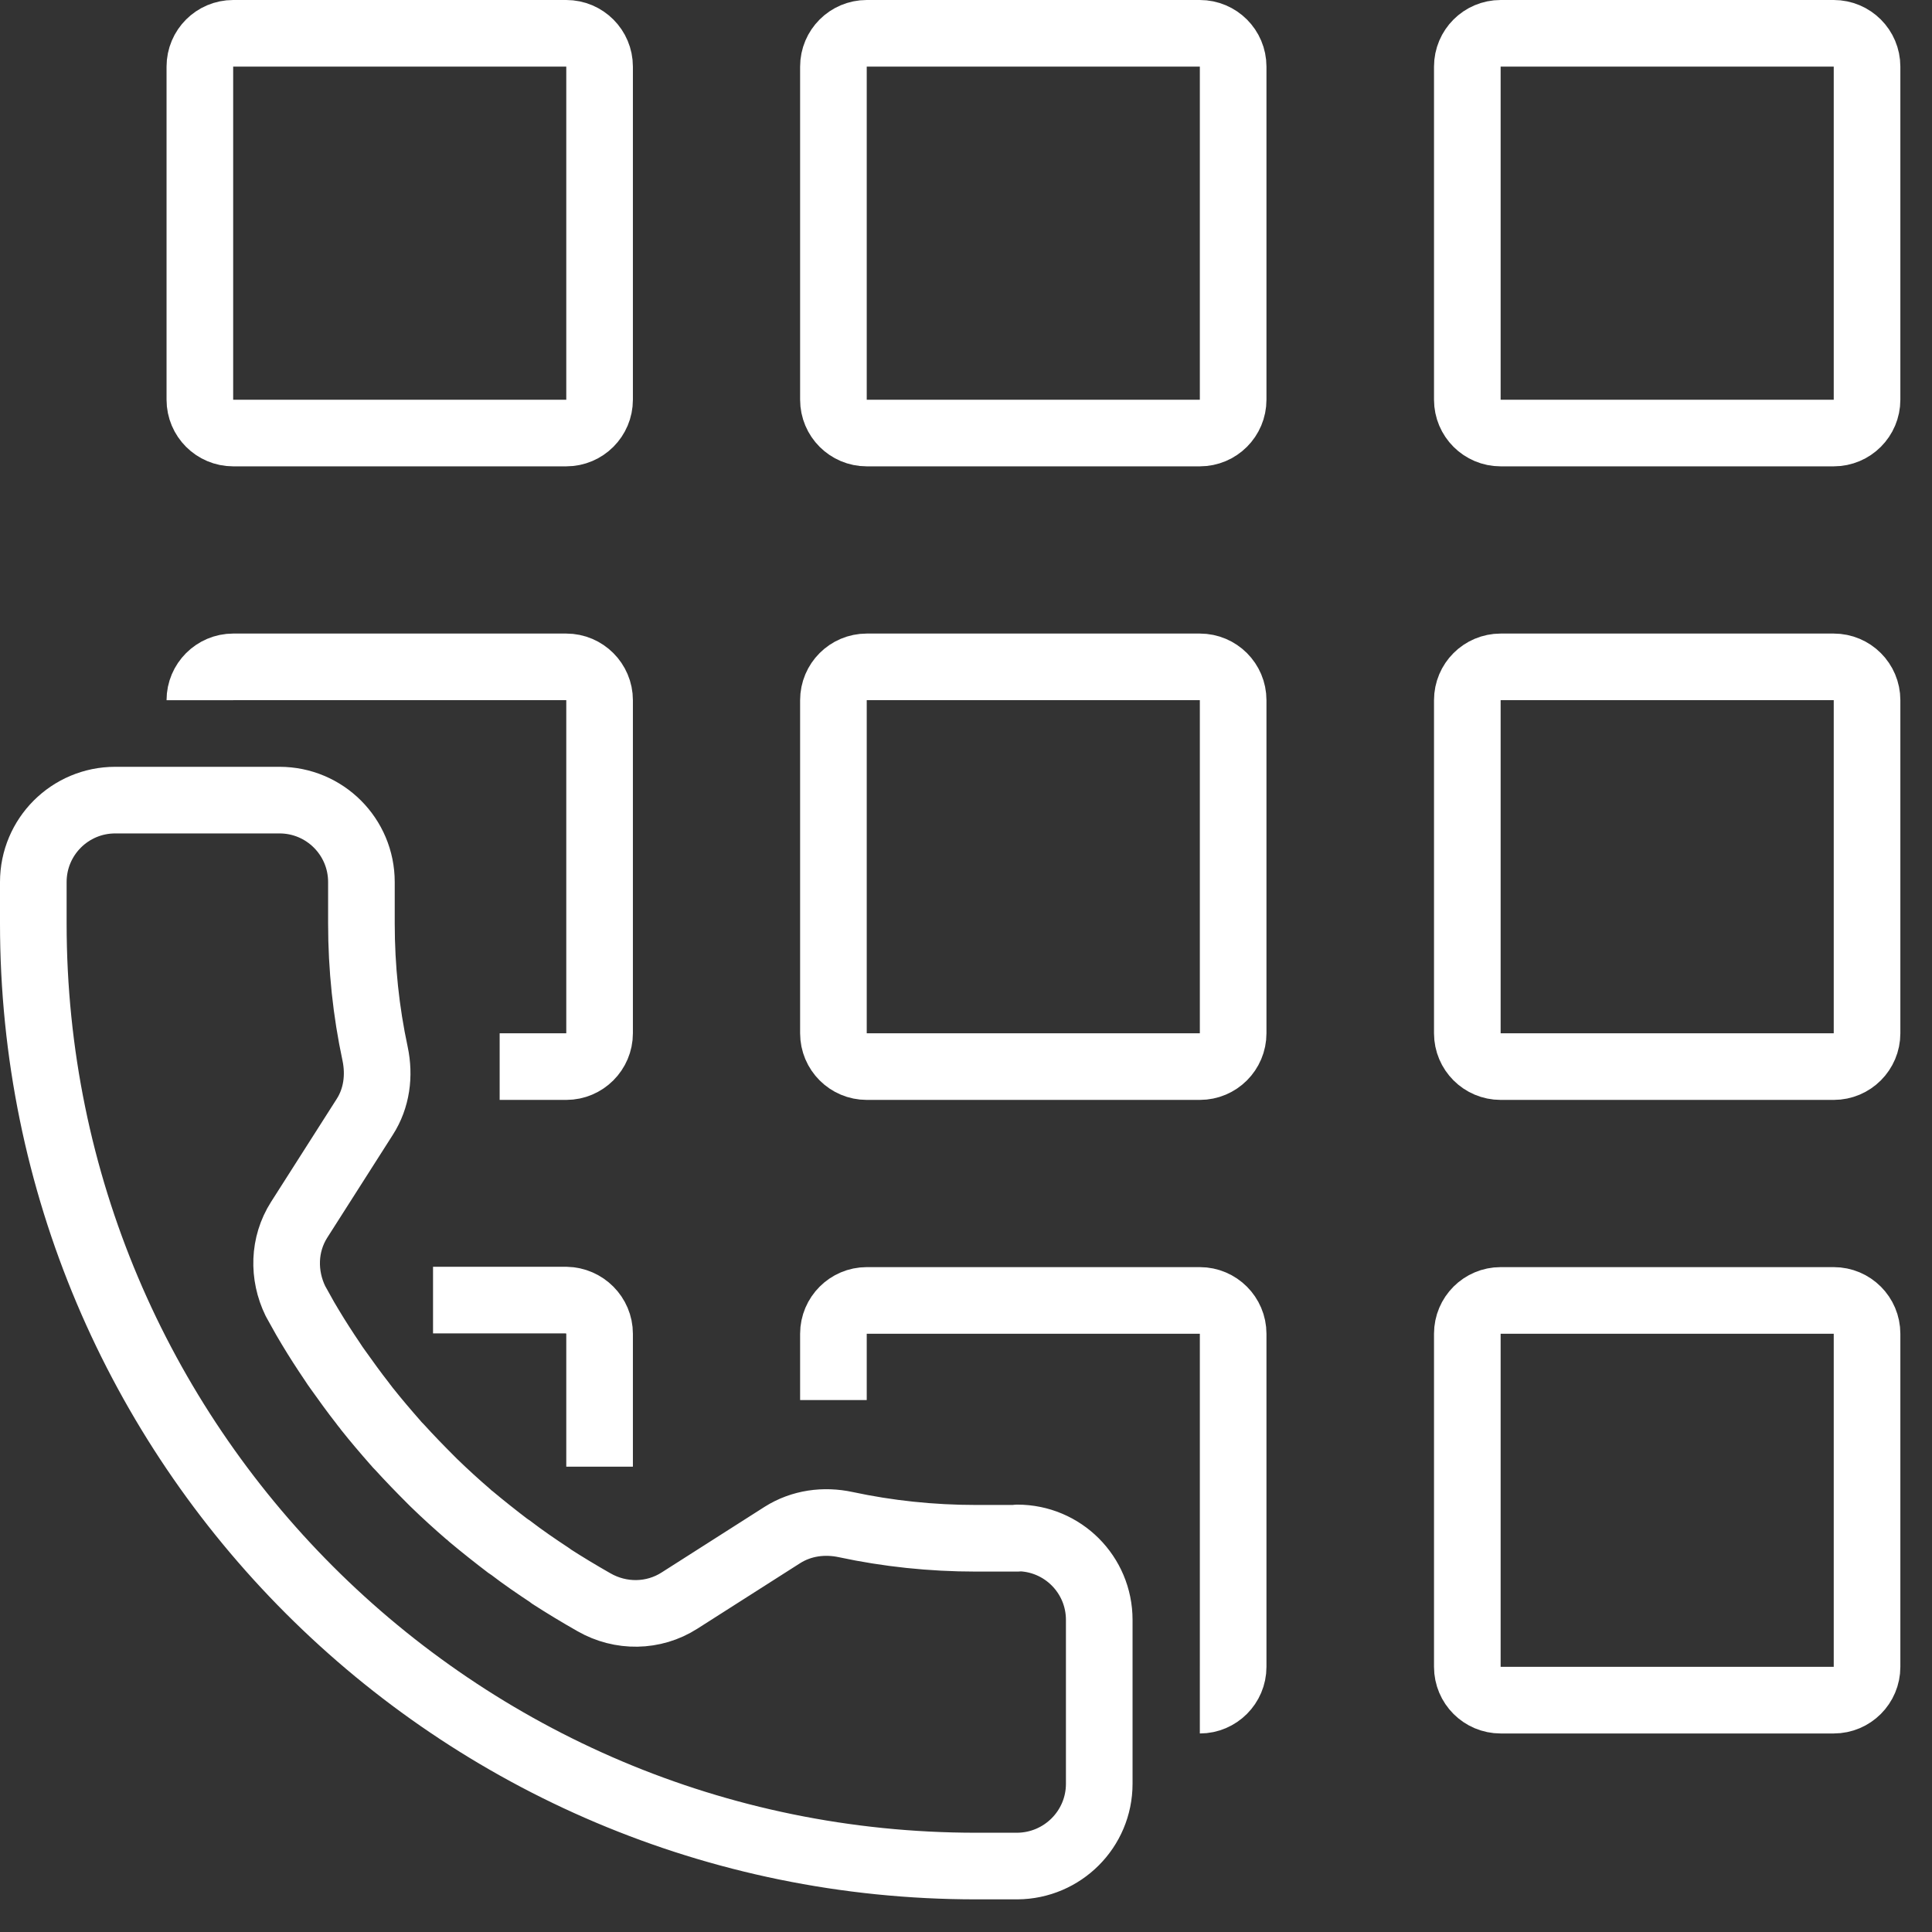
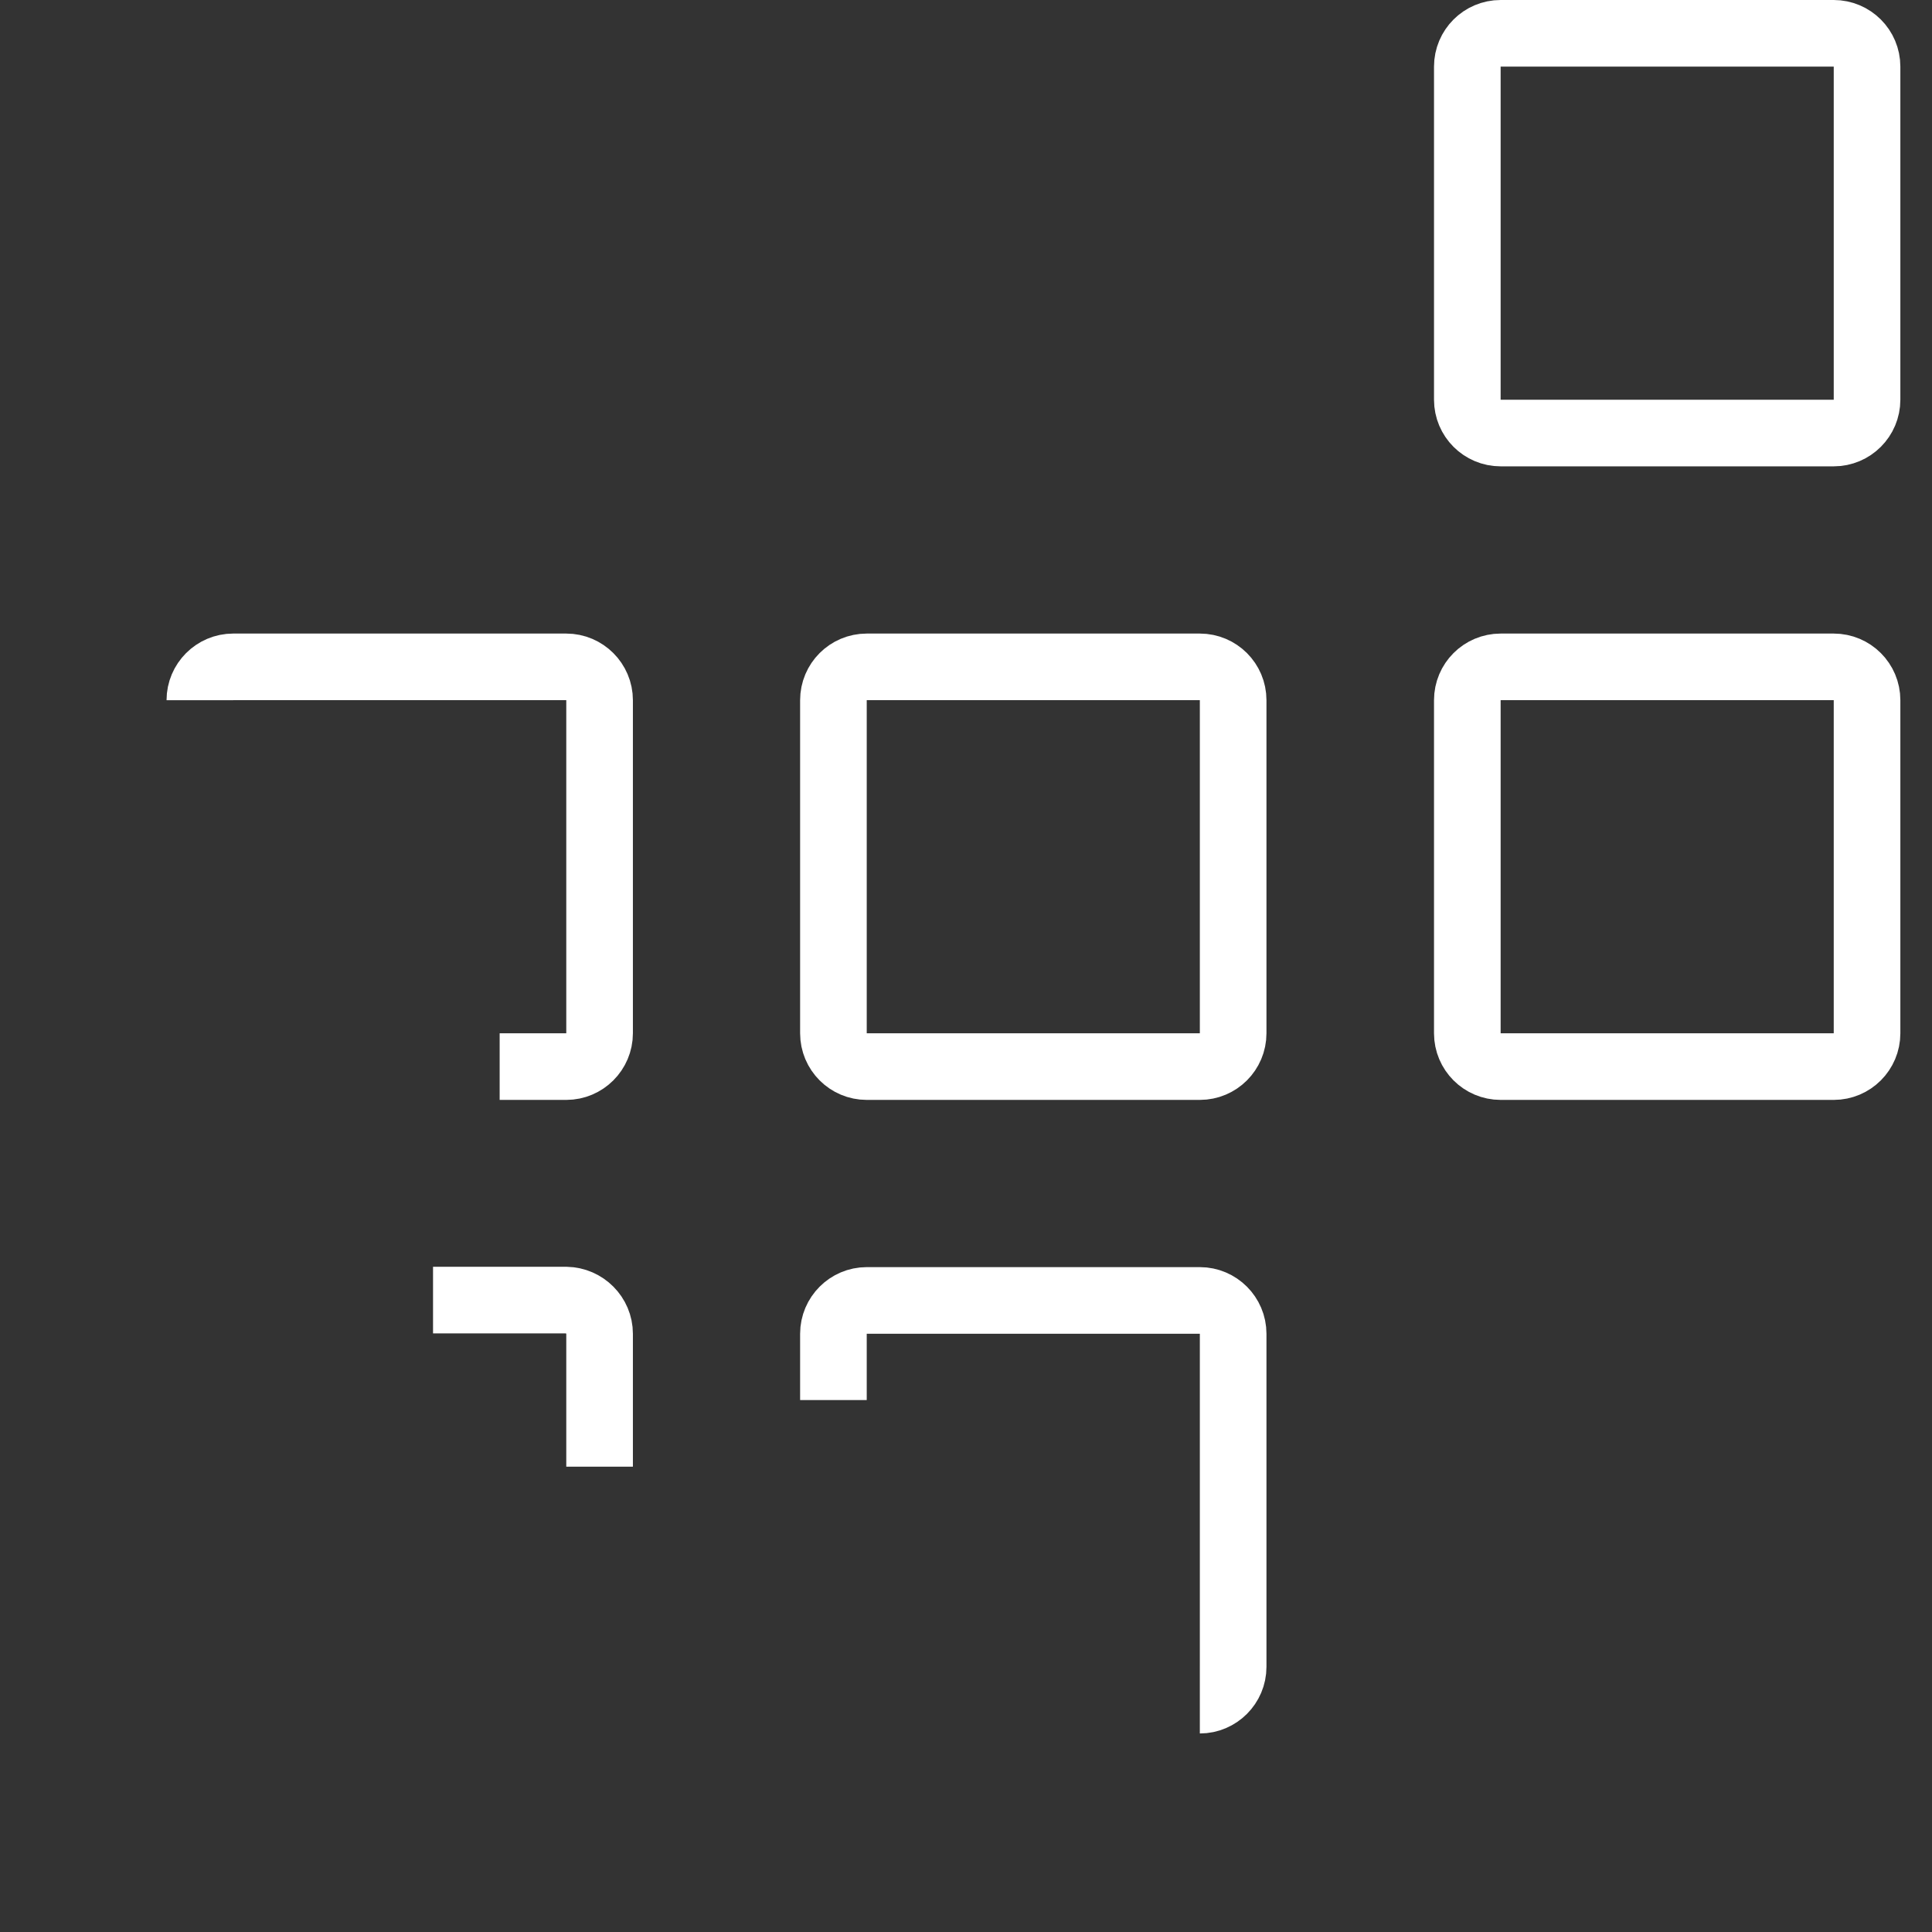
<svg xmlns="http://www.w3.org/2000/svg" width="58" height="58" viewBox="0 0 58 58" fill="none">
  <rect x="0" y="0" width="58" height="58" fill="#333333" stroke="none" />
  <g clip-path="url(#clip0_32_154)">
-     <path d="M17 1H7C6.448 1 6 1.448 6 2V12C6 12.552 6.448 13 7 13H17C17.552 13 18 12.552 18 12V2C18 1.448 17.552 1 17 1Z" stroke="white" stroke-width="2" stroke-linejoin="round" />
    <path d="M6 21.02C6 20.47 6.45 20.02 7 20.02H17C17.55 20.02 18 20.47 18 21.02V31.02C18 31.57 17.55 32.02 17 32.02H15" stroke="white" stroke-width="2" stroke-linejoin="round" />
    <path d="M13 39.03H17C17.55 39.04 18 39.49 18 40.04V44.03" stroke="white" stroke-width="2" stroke-linejoin="round" />
-     <path d="M36.02 1H26.02C25.468 1 25.02 1.448 25.02 2V12C25.02 12.552 25.468 13 26.02 13H36.02C36.572 13 37.02 12.552 37.02 12V2C37.02 1.448 36.572 1 36.02 1Z" stroke="white" stroke-width="2" stroke-linejoin="round" />
    <path d="M36.02 20.02H26.02C25.468 20.02 25.02 20.468 25.02 21.02V31.02C25.02 31.572 25.468 32.02 26.02 32.02H36.02C36.572 32.02 37.02 31.572 37.02 31.02V21.02C37.02 20.468 36.572 20.02 36.02 20.02Z" stroke="white" stroke-width="2" stroke-linejoin="round" />
    <path d="M25.02 42.03V40.04C25.02 39.49 25.47 39.04 26.02 39.04H36.02C36.57 39.04 37.02 39.49 37.02 40.04V50.04C37.02 50.59 36.57 51.04 36.02 51.04" stroke="white" stroke-width="2" stroke-linejoin="round" />
    <path d="M55.05 1H45.05C44.498 1 44.05 1.448 44.05 2V12C44.05 12.552 44.498 13 45.05 13H55.05C55.602 13 56.05 12.552 56.05 12V2C56.05 1.448 55.602 1 55.05 1Z" stroke="white" stroke-width="2" stroke-linejoin="round" />
    <path d="M55.05 20.02H45.05C44.498 20.02 44.05 20.468 44.05 21.02V31.02C44.05 31.572 44.498 32.02 45.05 32.02H55.05C55.602 32.02 56.05 31.572 56.05 31.02V21.02C56.05 20.468 55.602 20.02 55.05 20.02Z" stroke="white" stroke-width="2" stroke-linejoin="round" />
-     <path d="M55.05 39.04H45.05C44.498 39.04 44.05 39.488 44.05 40.04V50.04C44.05 50.592 44.498 51.04 45.05 51.04H55.05C55.602 51.04 56.05 50.592 56.05 50.04V40.04C56.05 39.488 55.602 39.04 55.05 39.04Z" stroke="white" stroke-width="2" stroke-linejoin="round" />
-     <path d="M30.54 46.18H29.3C27.96 46.18 26.65 46.04 25.39 45.77C24.74 45.63 24.06 45.72 23.49 46.08L20.4 48.05C19.62 48.55 18.63 48.56 17.83 48.1C17.39 47.85 16.96 47.59 16.54 47.32L16.52 47.3C16.11 47.03 15.7 46.75 15.31 46.45L15.26 46.42C14.88 46.13 14.5 45.83 14.13 45.52C14.11 45.5 14.08 45.48 14.06 45.46C13.7 45.15 13.36 44.84 13.02 44.51C12.99 44.48 12.96 44.45 12.93 44.42C12.61 44.1 12.29 43.77 11.99 43.44C11.95 43.4 11.91 43.36 11.87 43.31C11.58 42.98 11.29 42.64 11.02 42.3C10.98 42.24 10.93 42.19 10.89 42.13C10.63 41.8 10.38 41.45 10.13 41.1C10.08 41.03 10.03 40.96 9.98 40.88C9.75 40.54 9.53 40.2 9.32 39.85C9.27 39.76 9.21 39.67 9.16 39.58C9.06 39.41 8.97 39.23 8.87 39.06C8.49 38.28 8.51 37.36 8.98 36.62L10.95 33.53C11.31 32.97 11.4 32.29 11.26 31.63C10.99 30.37 10.85 29.06 10.85 27.72V26.48C10.85 25.12 9.75 24.02 8.39 24.02H3.46C2.1 24.02 1 25.12 1 26.48V27.72C1 43.35 13.67 56.02 29.3 56.02H30.54C31.9 56.01 33 54.91 33 53.55V48.63C33 47.27 31.9 46.17 30.54 46.17V46.18Z" stroke="white" stroke-width="2" stroke-linejoin="round" />
  </g>
  <defs>
    <clipPath id="clip0_32_154">
      <rect width="57.05" height="57.04" fill="white" />
    </clipPath>
  </defs>
</svg>